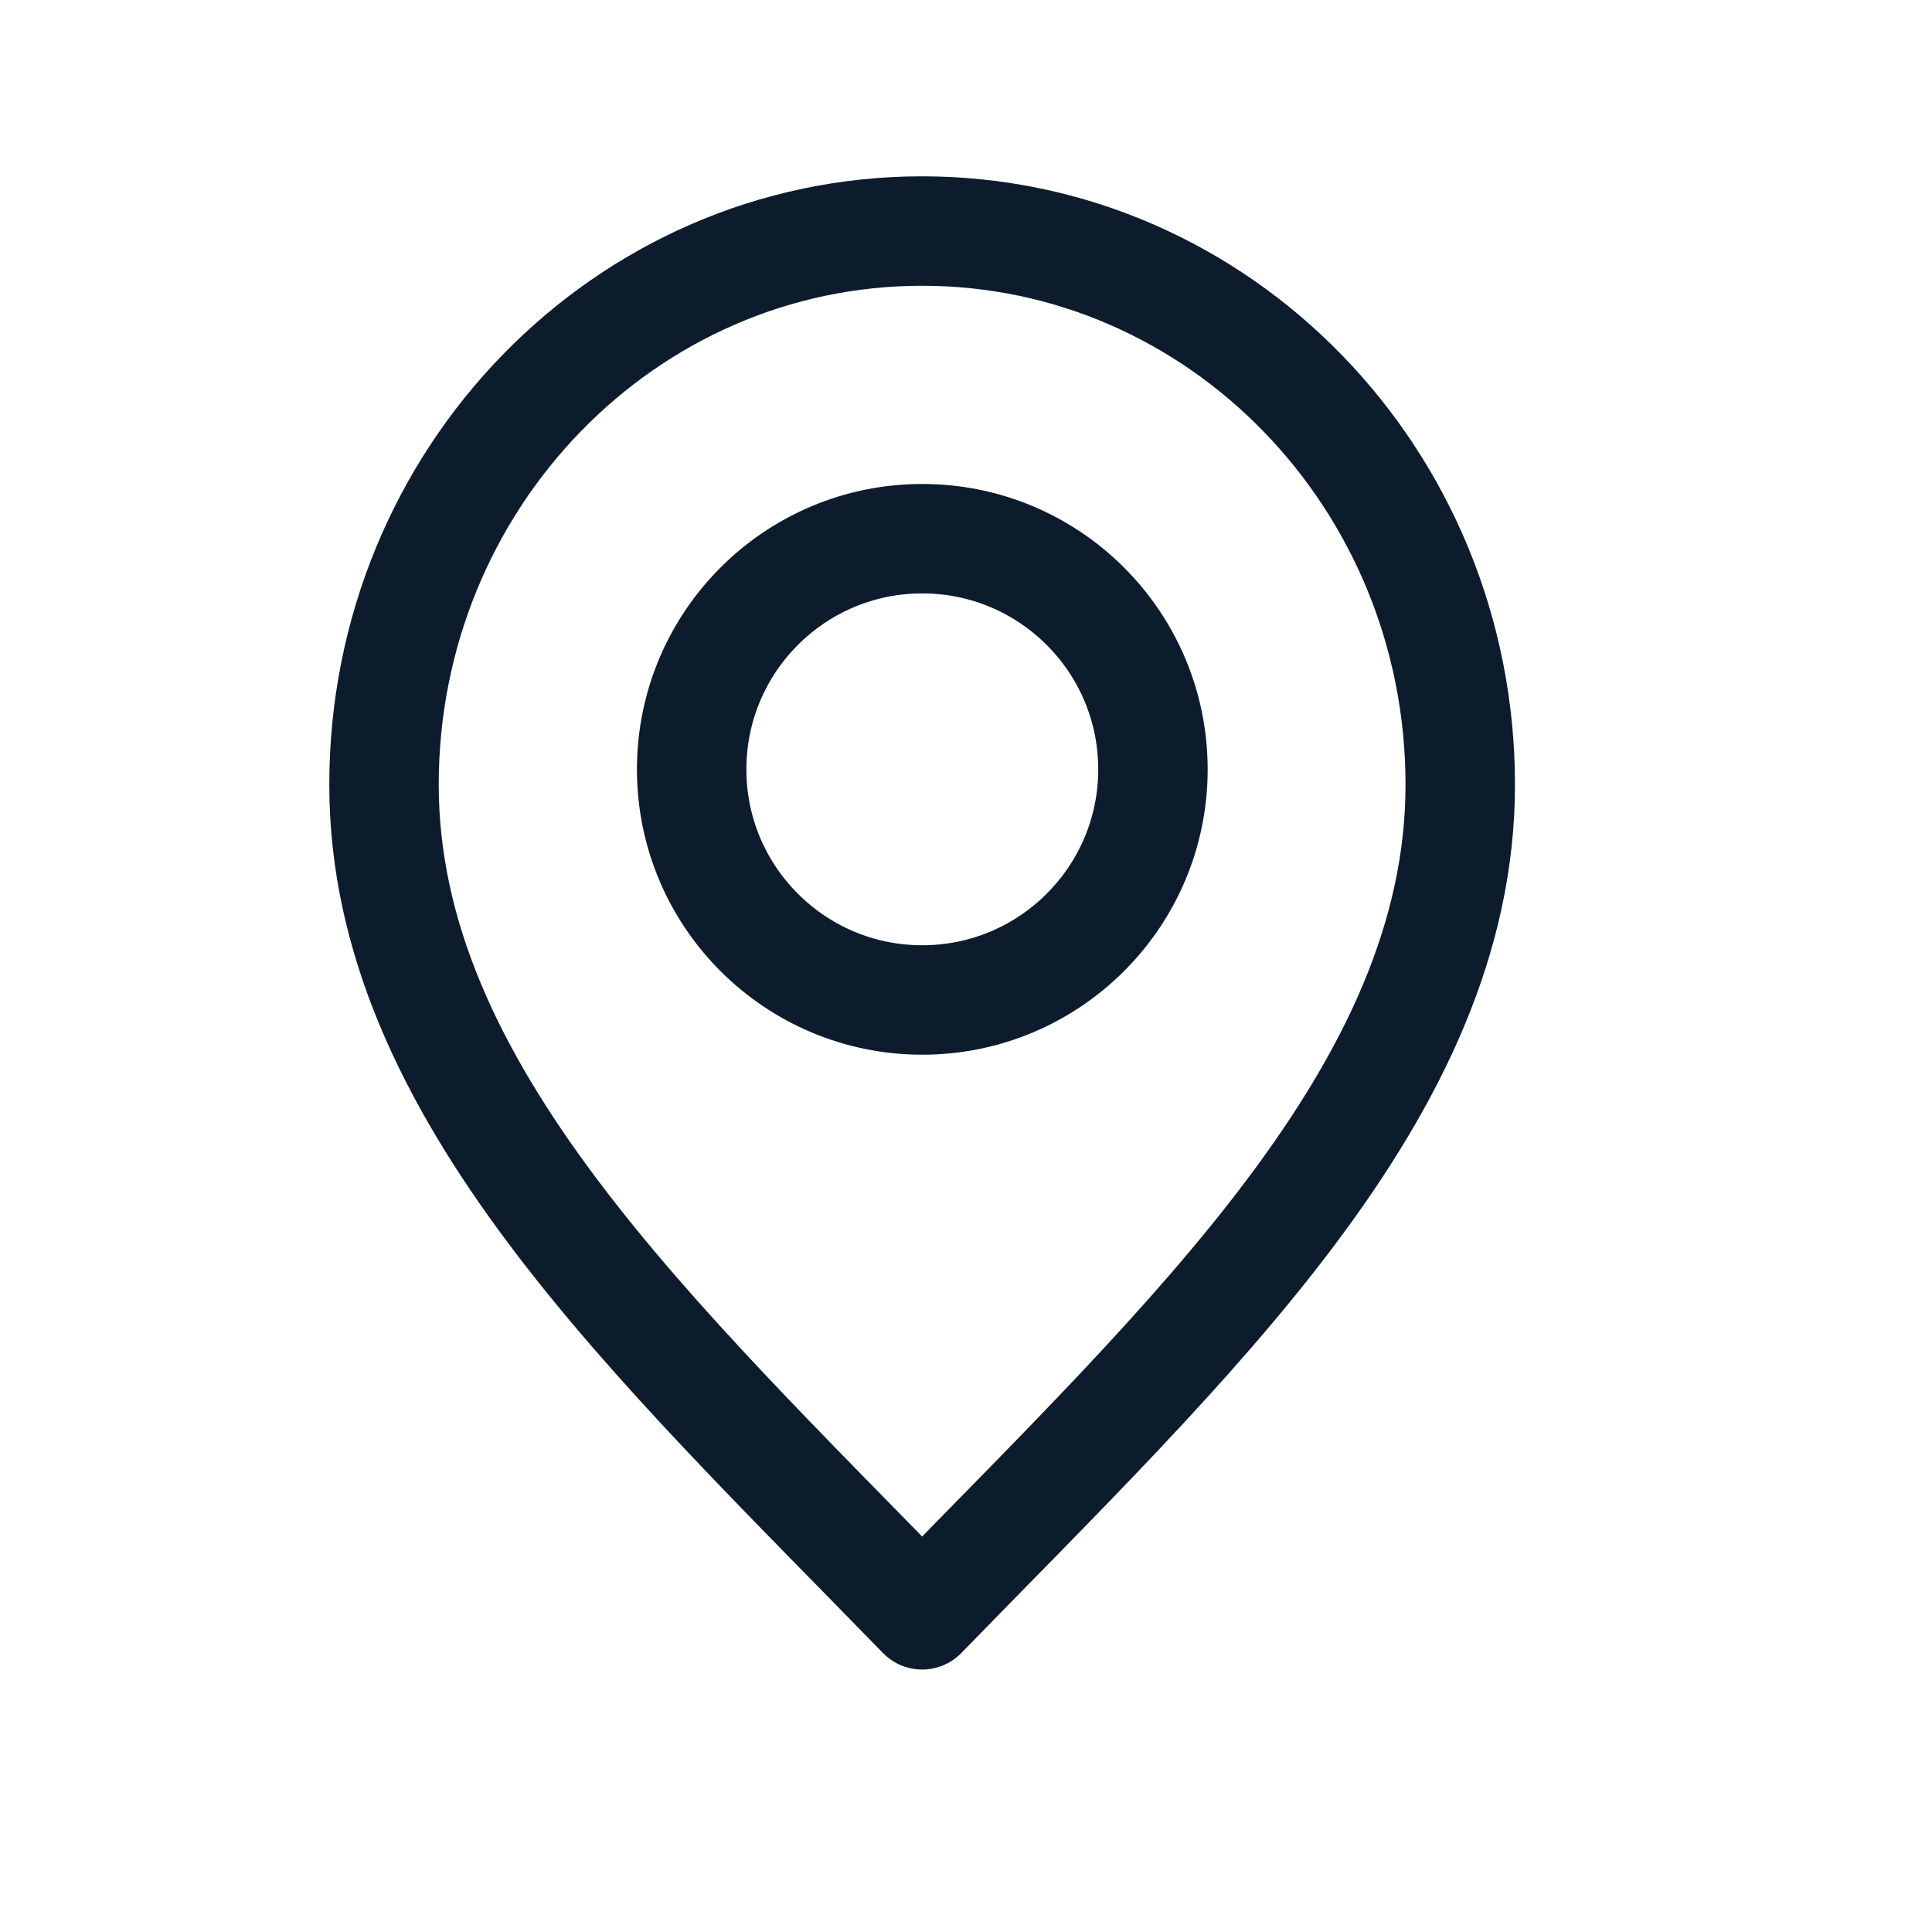
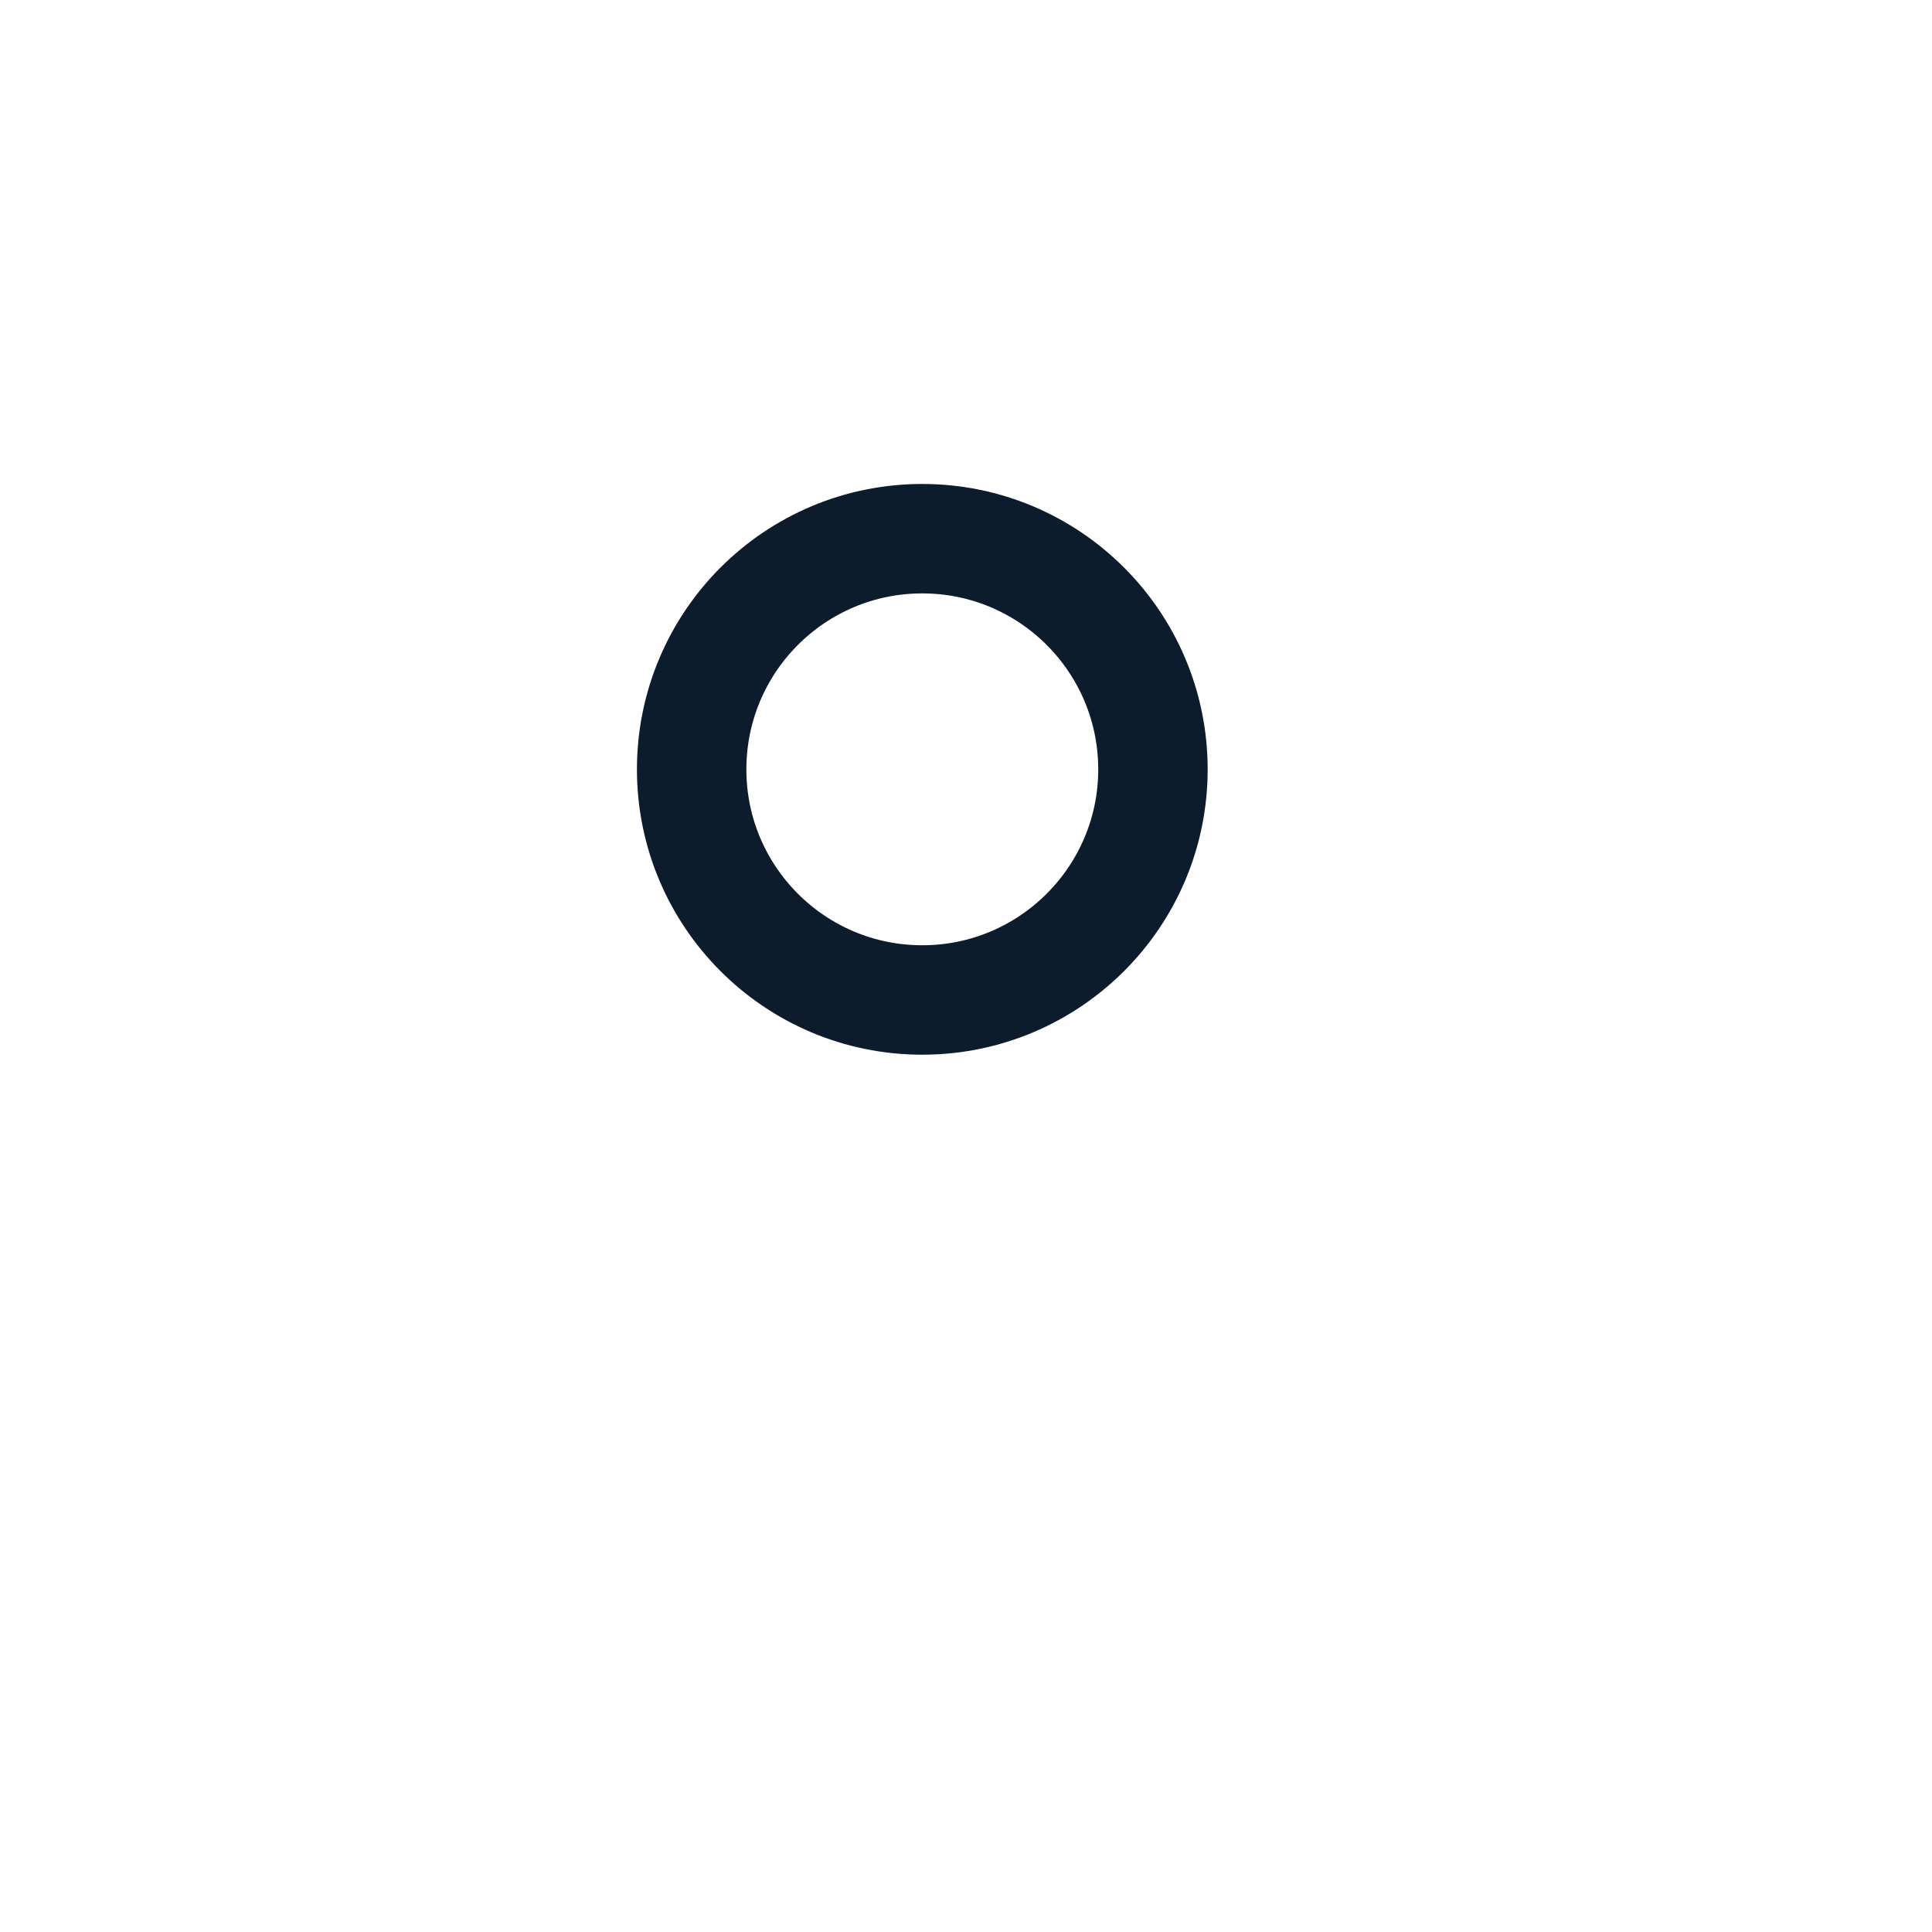
<svg xmlns="http://www.w3.org/2000/svg" width="17" height="17" viewBox="0 0 17 17" fill="none">
-   <path d="M8.114 14.209C10.482 11.774 12.849 9.593 12.849 6.904C12.849 4.214 10.729 2.033 8.114 2.033C5.499 2.033 3.379 4.214 3.379 6.904C3.379 9.593 5.746 11.774 8.114 14.209Z" stroke="#0D1C2D" stroke-width="0.963" stroke-linecap="round" stroke-linejoin="round" />
  <path d="M8.115 8.799C9.236 8.799 10.145 7.89 10.145 6.77C10.145 5.649 9.236 4.74 8.115 4.74C6.994 4.74 6.086 5.649 6.086 6.77C6.086 7.89 6.994 8.799 8.115 8.799Z" stroke="#0D1C2D" stroke-width="0.963" stroke-linecap="round" stroke-linejoin="round" />
</svg>